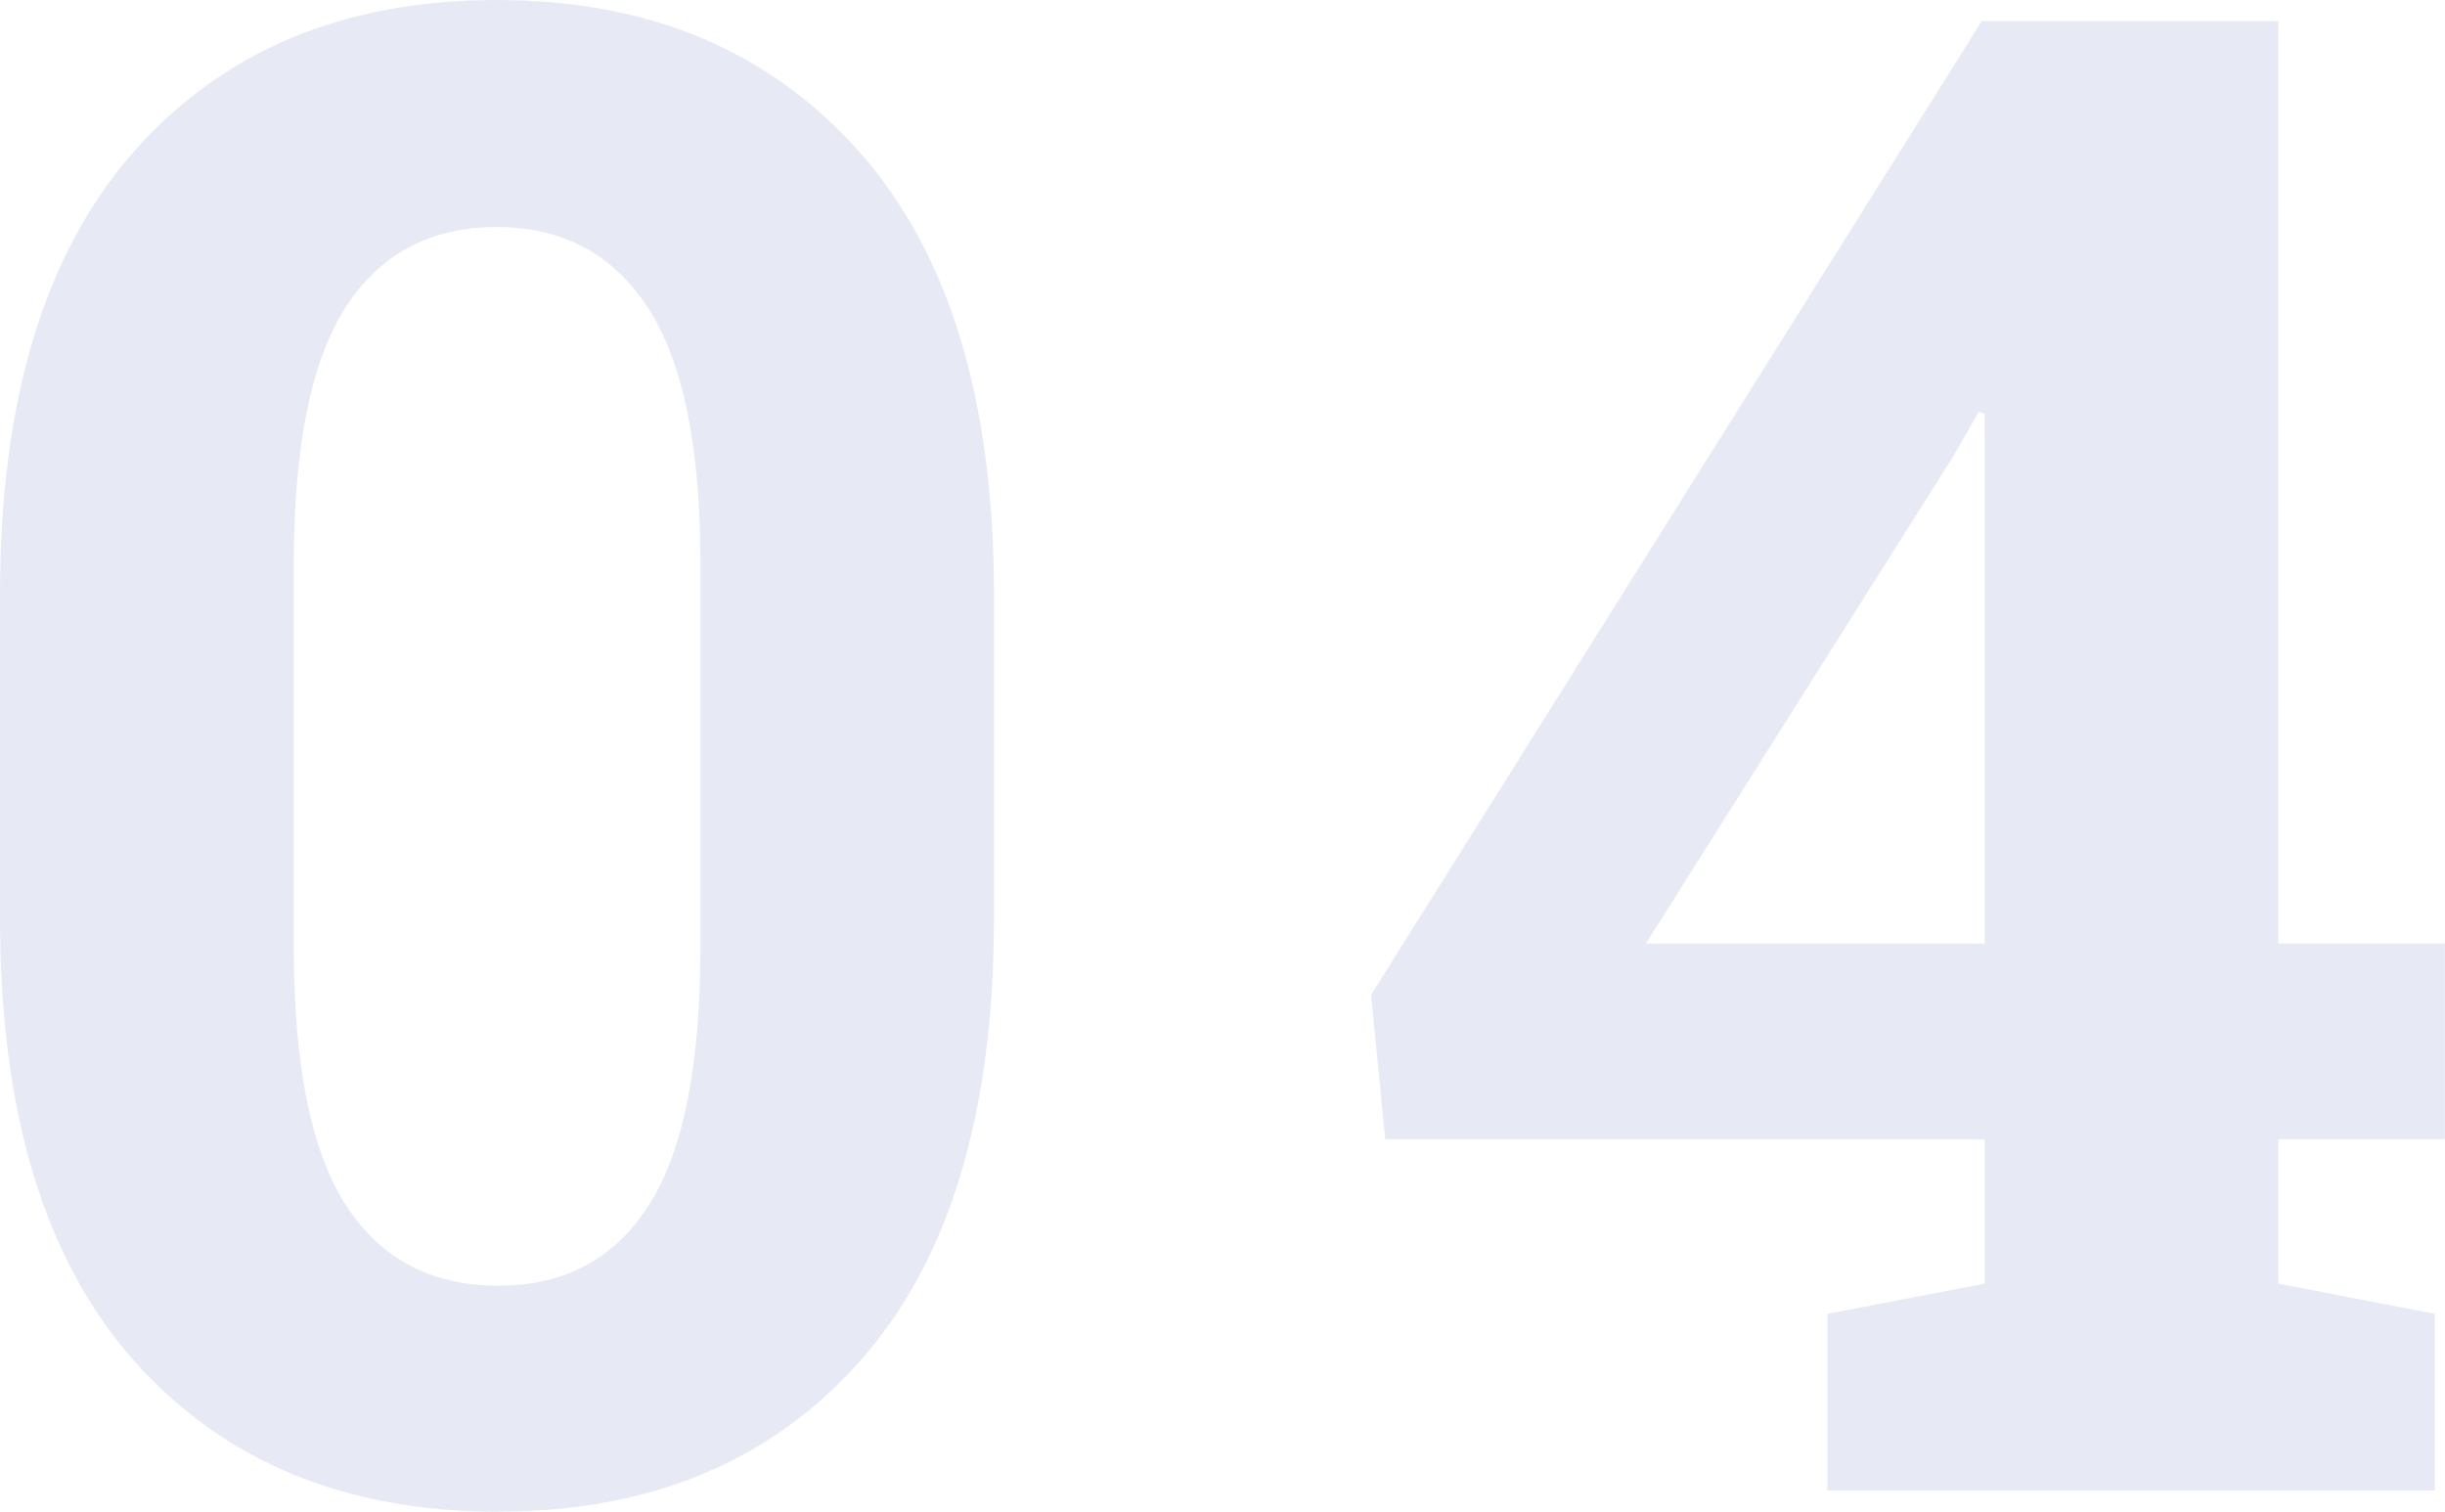
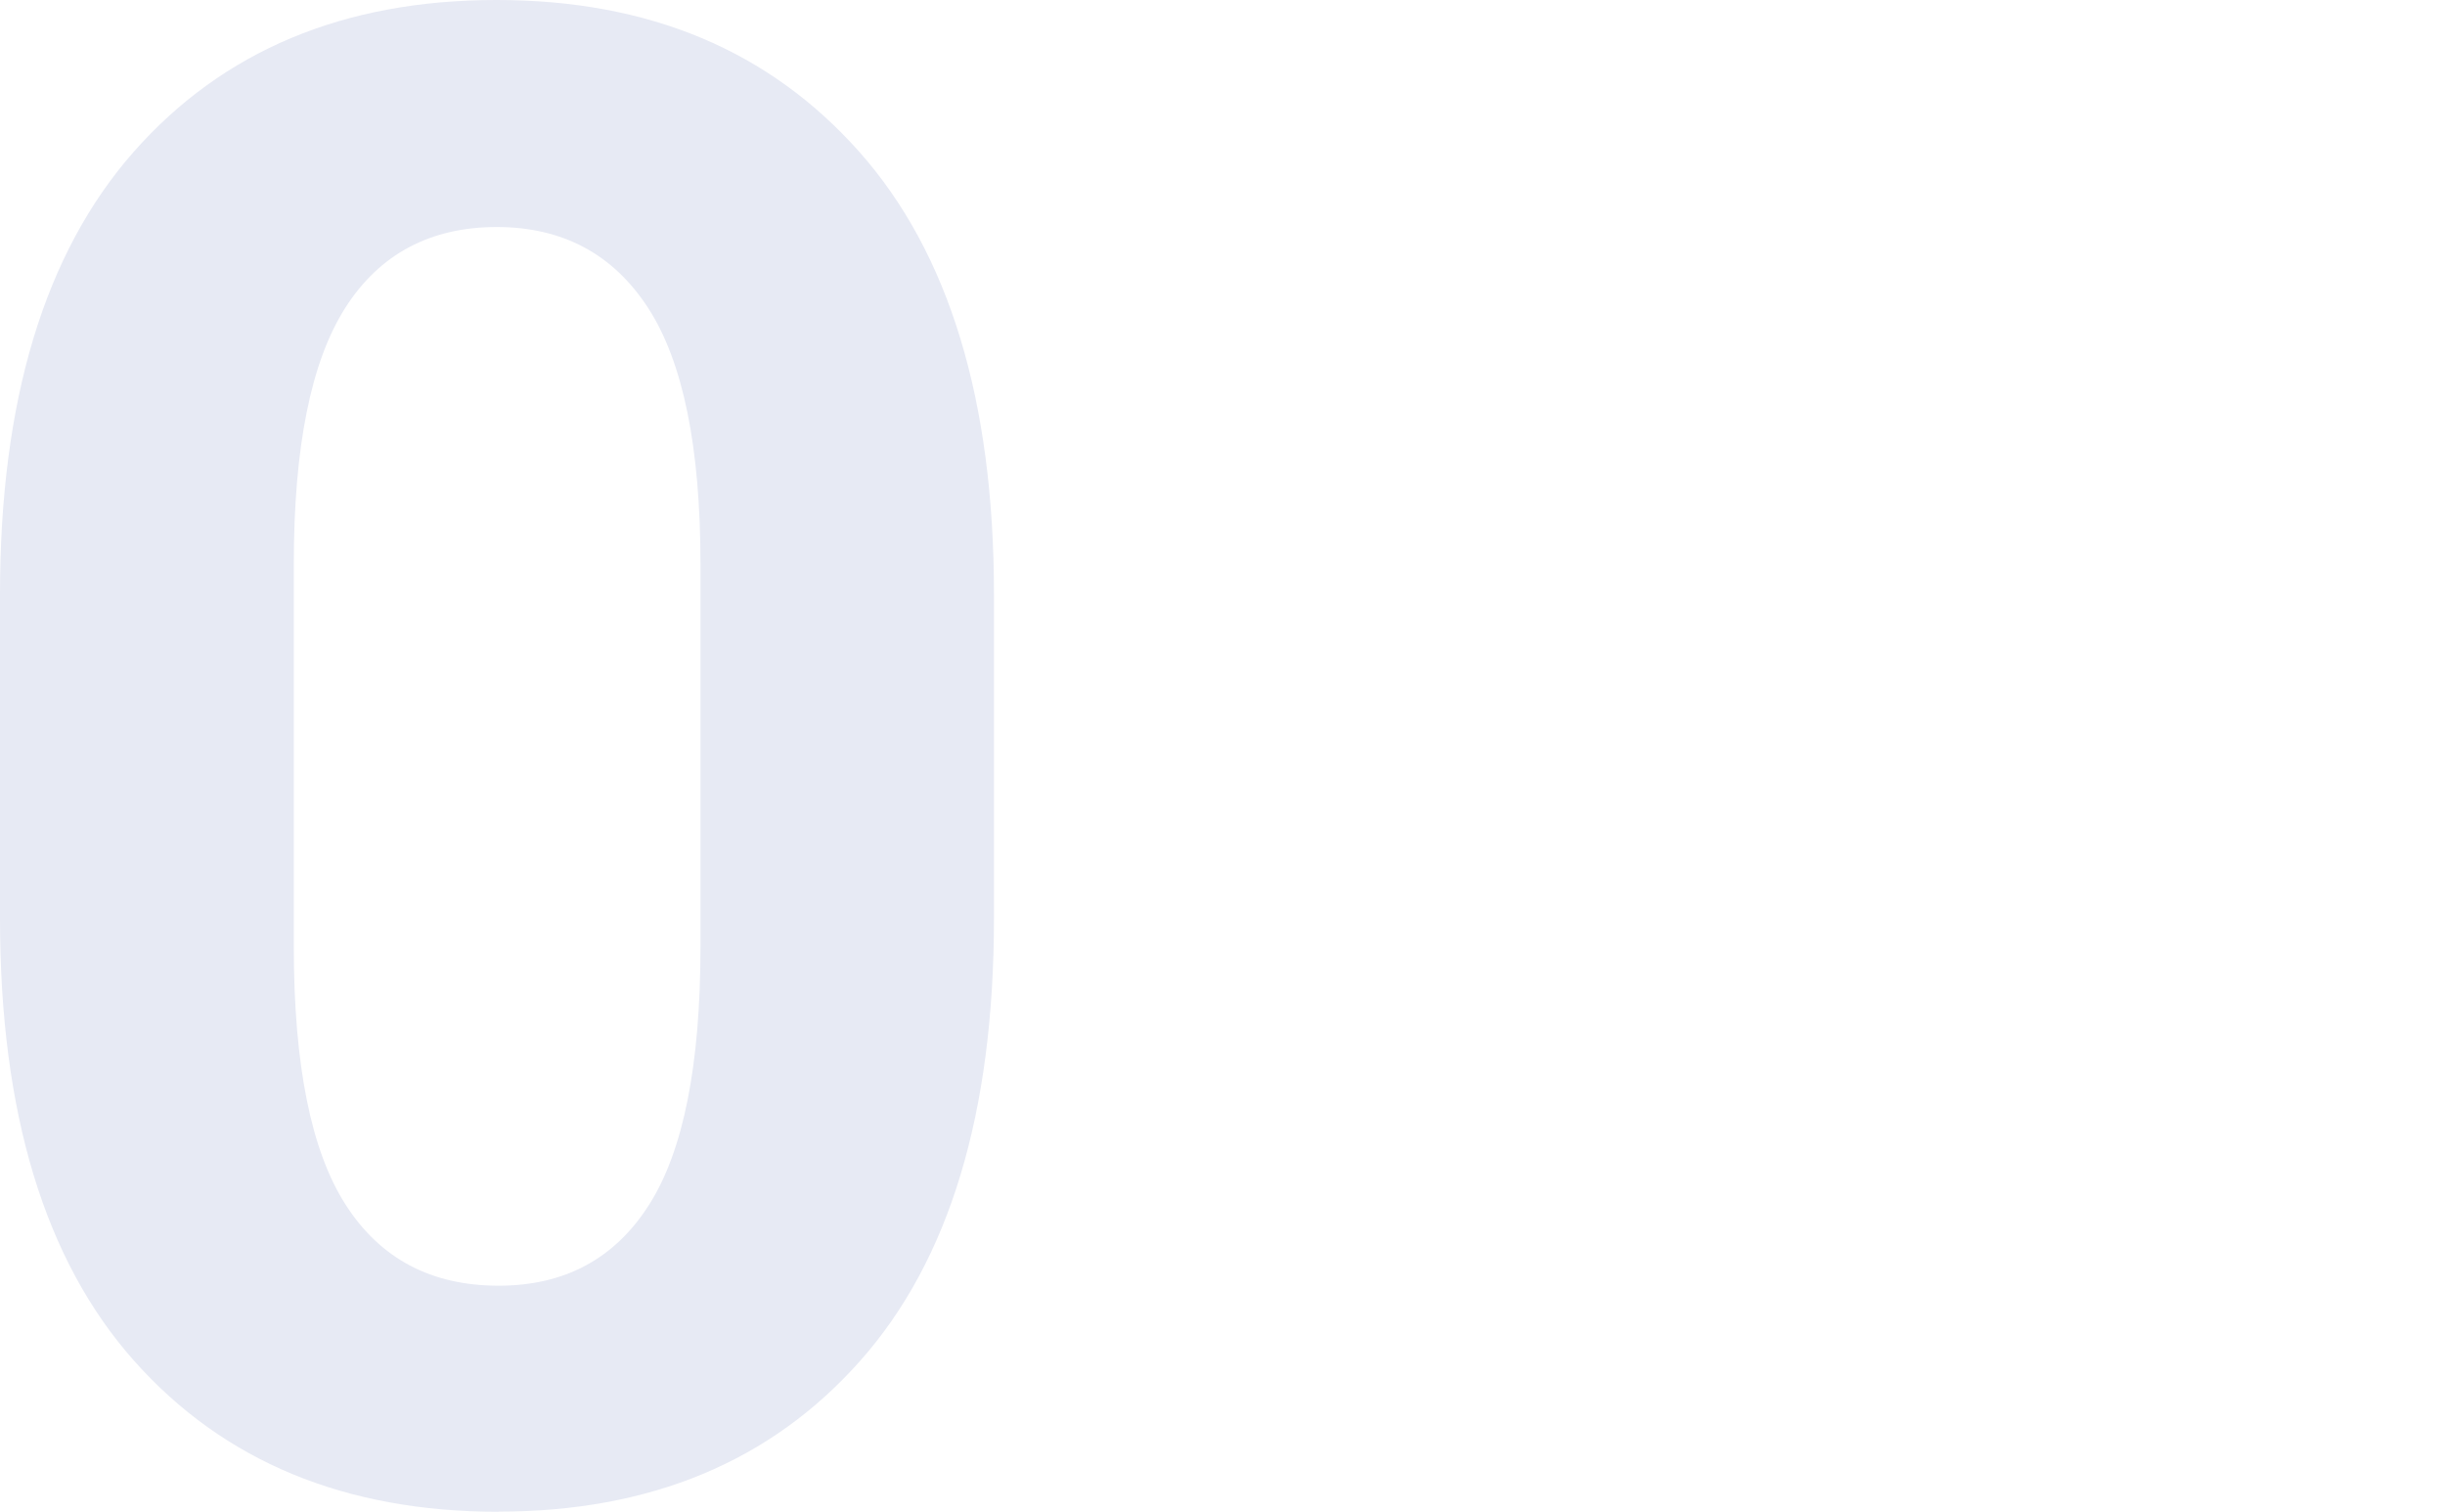
<svg xmlns="http://www.w3.org/2000/svg" id="_レイヤー_2" width="153.79" height="95.09" viewBox="0 0 153.79 95.09">
  <g id="_レイヤー_10">
    <path d="m31.36,95.09c-9.65,0-17.29-3.16-22.92-9.49C2.81,79.27,0,69.99,0,57.76v-20.38C0,25.2,2.8,15.92,8.41,9.55,14.02,3.19,21.62,0,31.23,0s17.17,3.19,22.82,9.55c5.65,6.37,8.47,15.65,8.47,27.83v20.38c0,12.23-2.8,21.51-8.41,27.83-5.61,6.33-13.19,9.49-22.76,9.49Zm0-14.22c4.15,0,7.3-1.69,9.46-5.08,2.16-3.38,3.24-8.8,3.24-16.25v-24.06c0-7.36-1.1-12.74-3.3-16.12-2.2-3.38-5.37-5.08-9.52-5.08s-7.36,1.69-9.52,5.08c-2.16,3.39-3.24,8.76-3.24,16.12v24.06c0,7.45,1.09,12.87,3.27,16.25,2.18,3.39,5.38,5.08,9.62,5.08Z" style="fill:#e7eaf4; stroke-width:0px;" />
-     <path d="m114.94,93.75v-11.11l9.9-1.9v-9.08h-37.71l-.89-9.08L124.65,1.33h18.66v58.02h10.47v12.31h-10.47v9.08l9.84,1.9v11.11h-38.21Zm-11.43-34.4h21.33V26.03l-.38-.13-1.52,2.67-19.42,30.79Z" style="fill:#e7eaf4; stroke-width:0px;" />
  </g>
</svg>